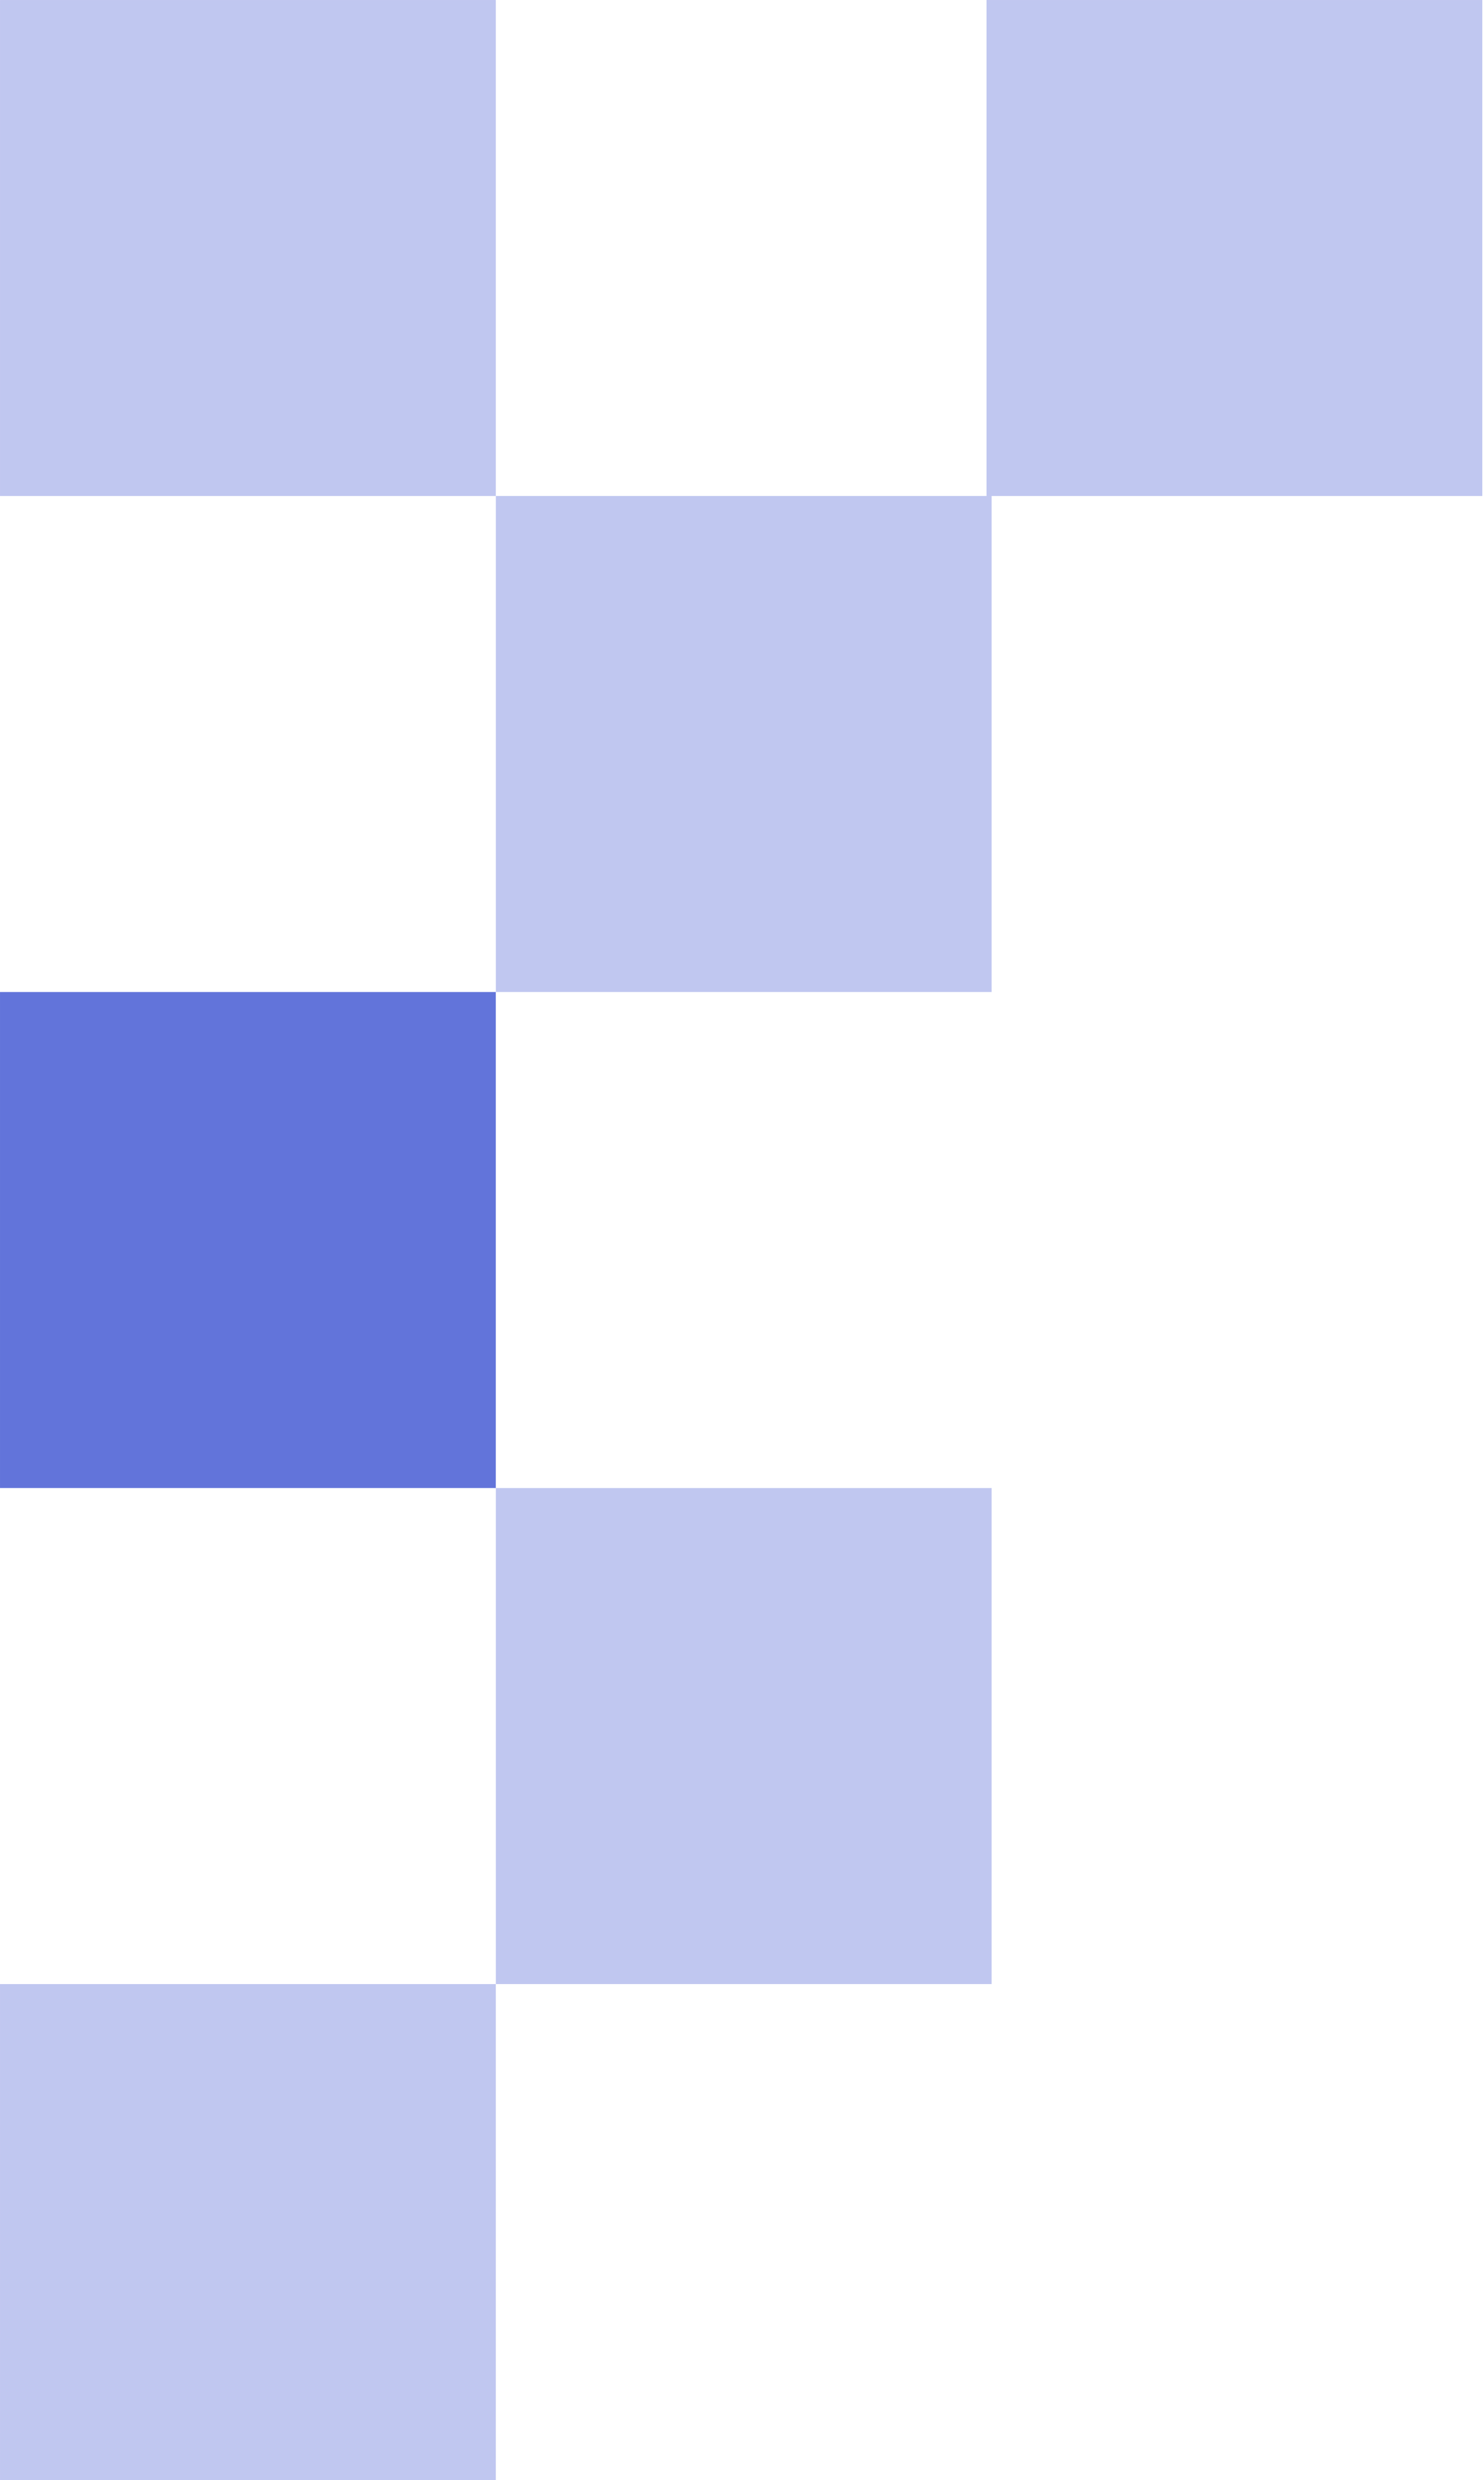
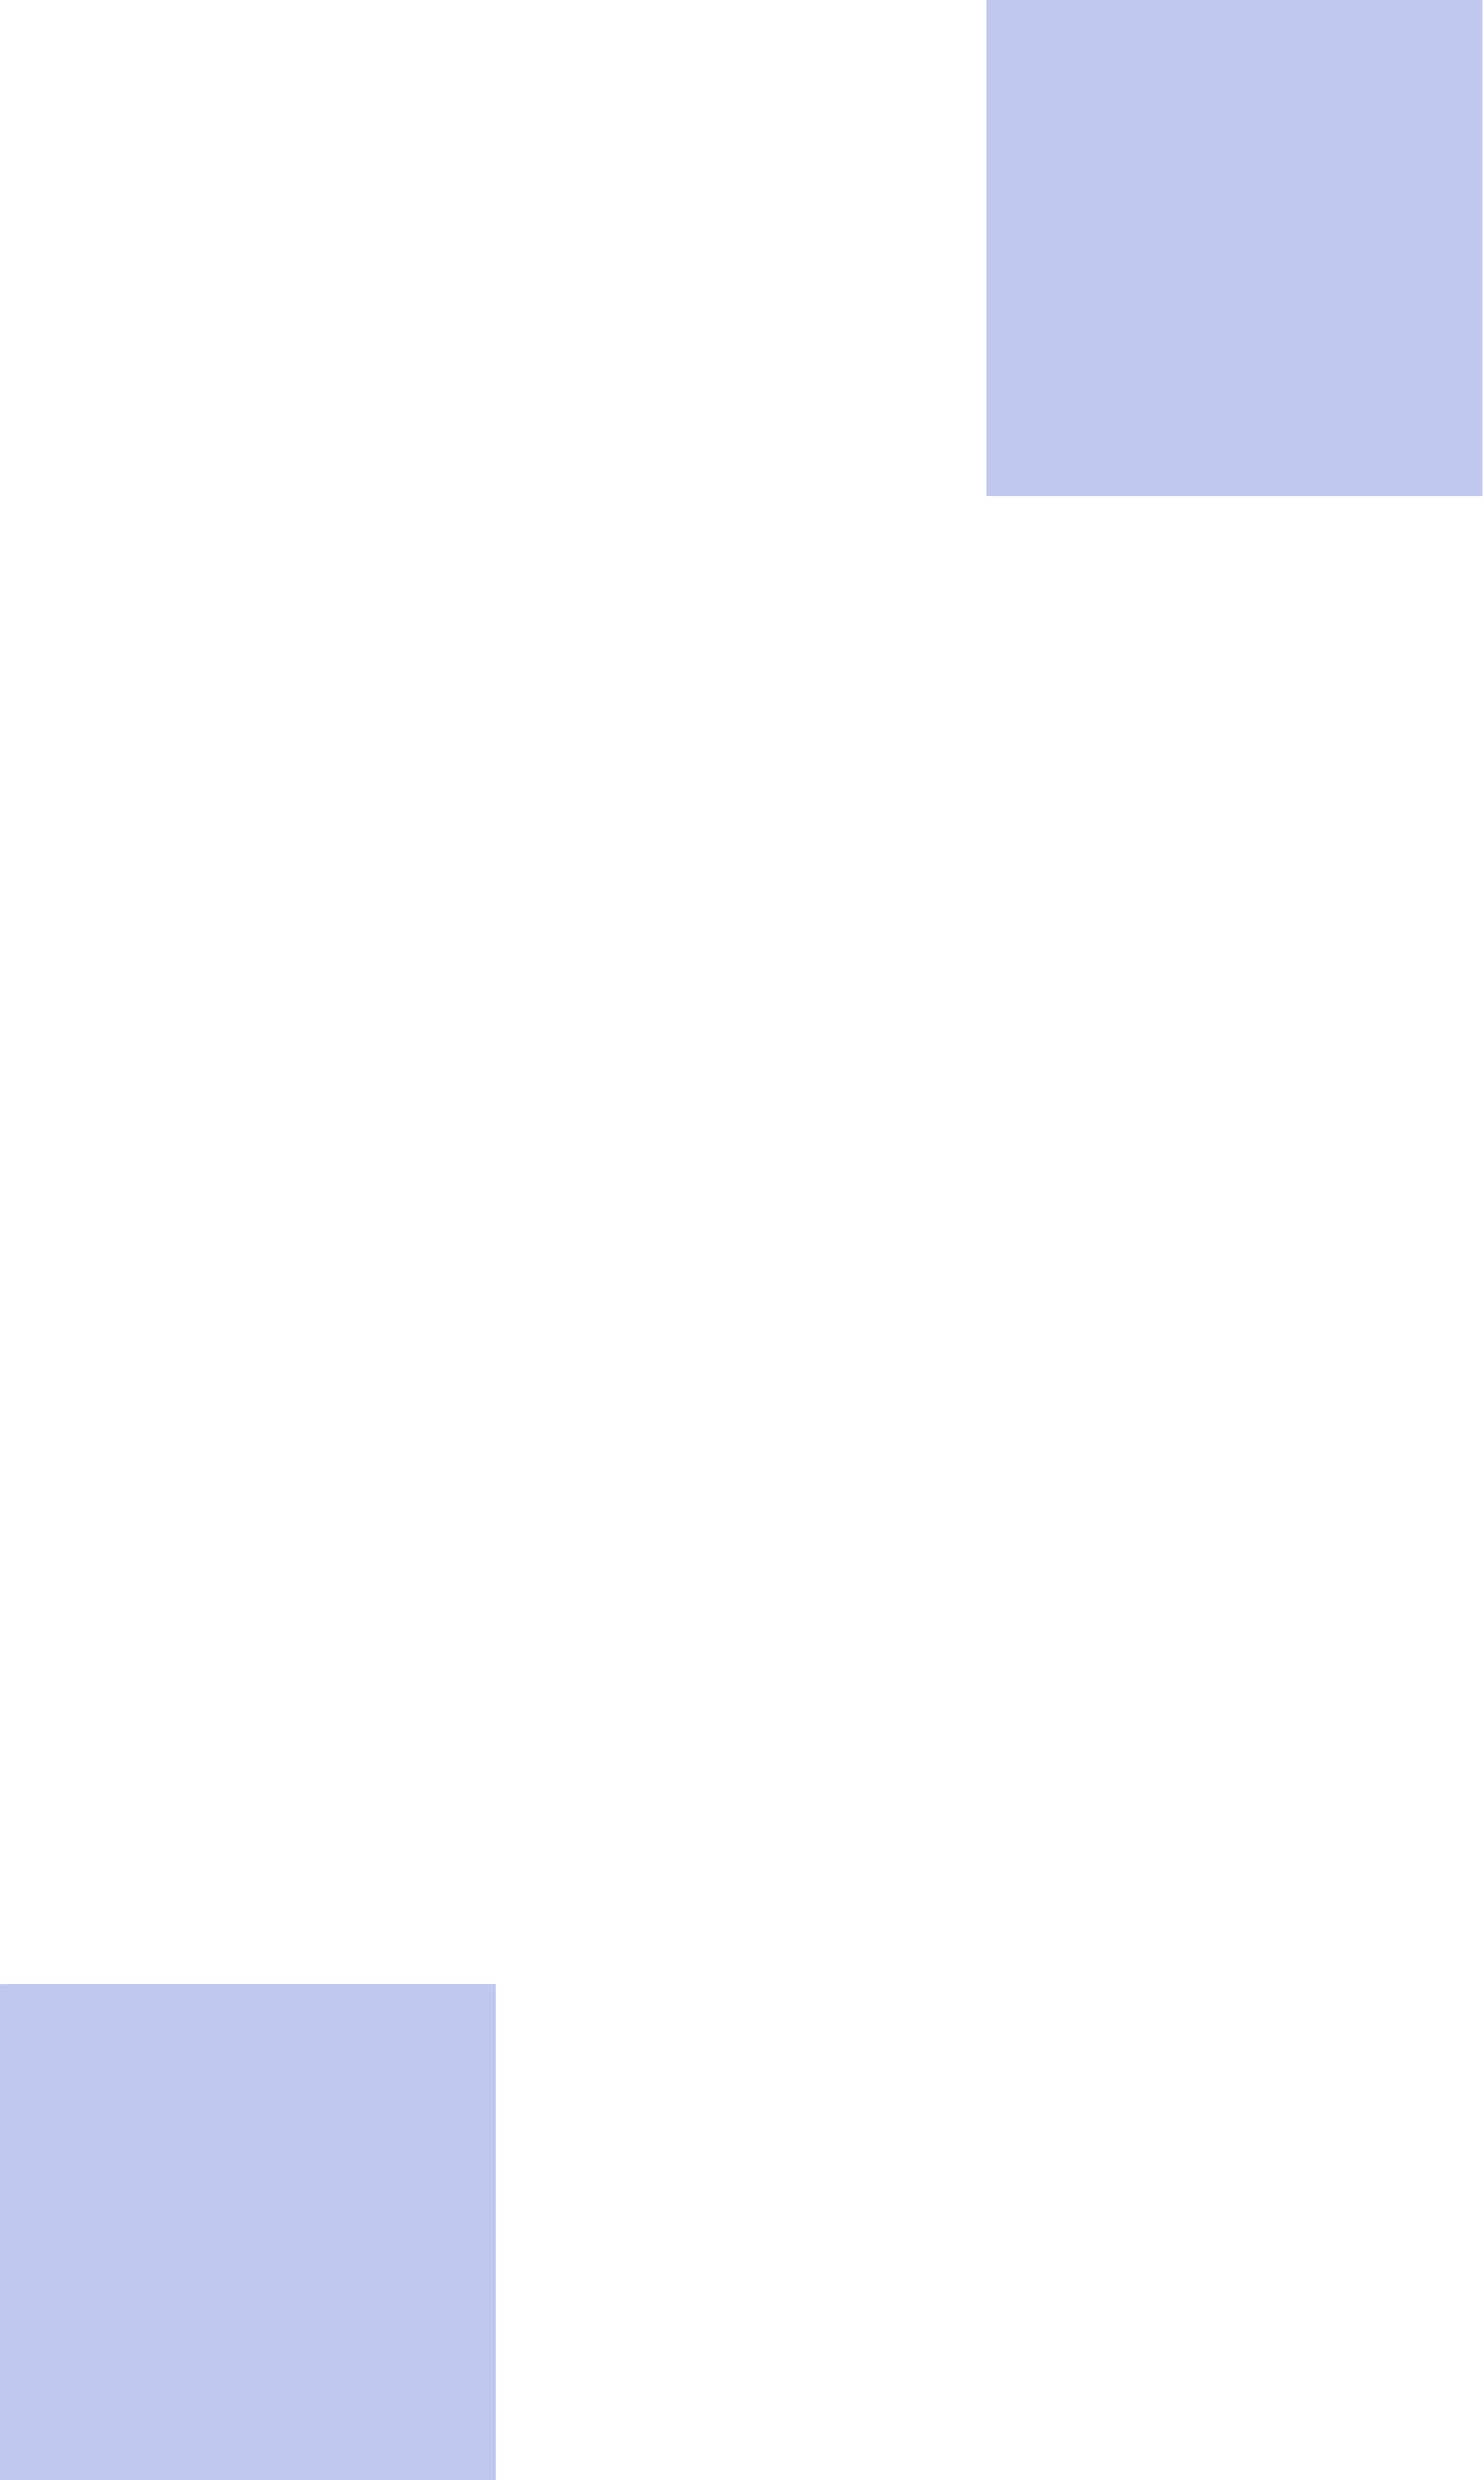
<svg xmlns="http://www.w3.org/2000/svg" width="176" height="294" viewBox="0 0 176 294" fill="none">
-   <rect x="58.801" y="176.398" width="58.8" height="58.8" transform="rotate(-180 58.801 176.398)" fill="#6274DA" />
-   <rect opacity="0.4" x="117.605" y="117.598" width="58.8" height="58.8" transform="rotate(-180 117.605 117.598)" fill="#6274DA" />
-   <rect opacity="0.4" x="117.605" y="235.199" width="58.8" height="58.8" transform="rotate(-180 117.605 235.199)" fill="#6274DA" />
  <rect opacity="0.4" x="175.801" y="58.801" width="58.8" height="58.8" transform="rotate(-180 175.801 58.801)" fill="#6274DA" />
-   <rect opacity="0.4" x="58.801" y="58.801" width="58.8" height="58.8" transform="rotate(-180 58.801 58.801)" fill="#6274DA" />
  <rect opacity="0.4" x="58.801" y="294" width="58.8" height="58.8" transform="rotate(-180 58.801 294)" fill="#6274DA" />
</svg>